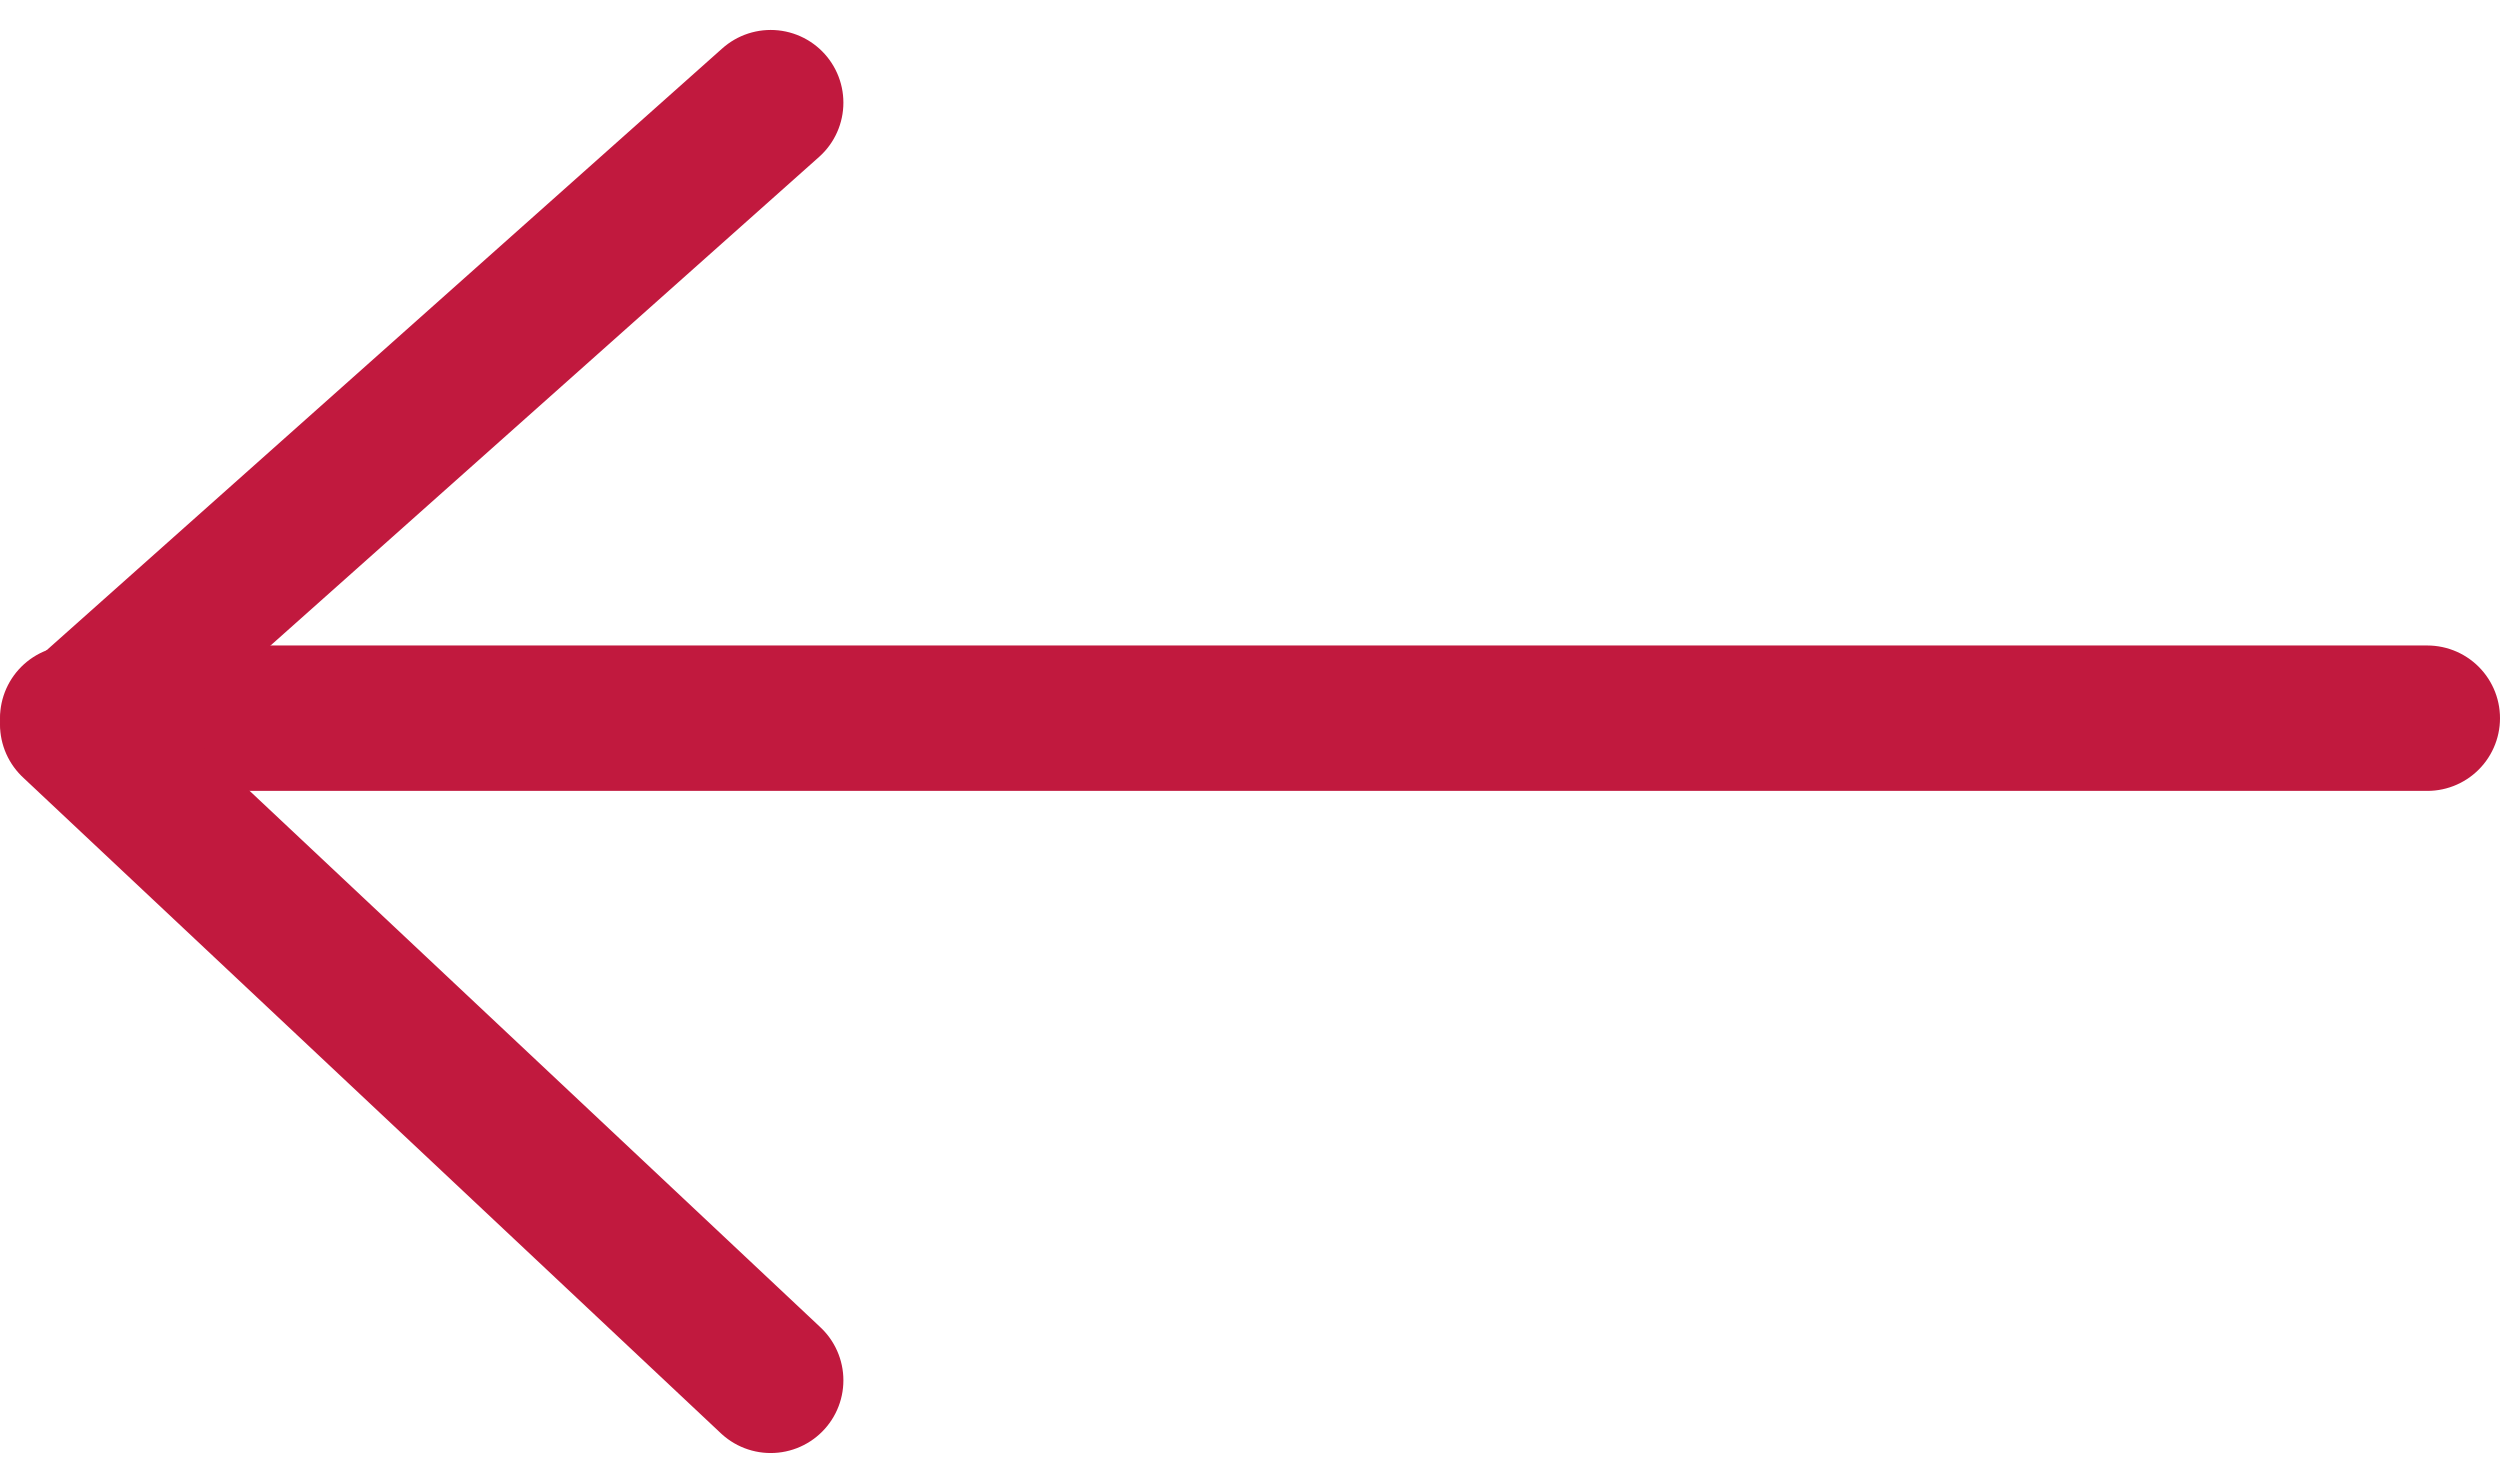
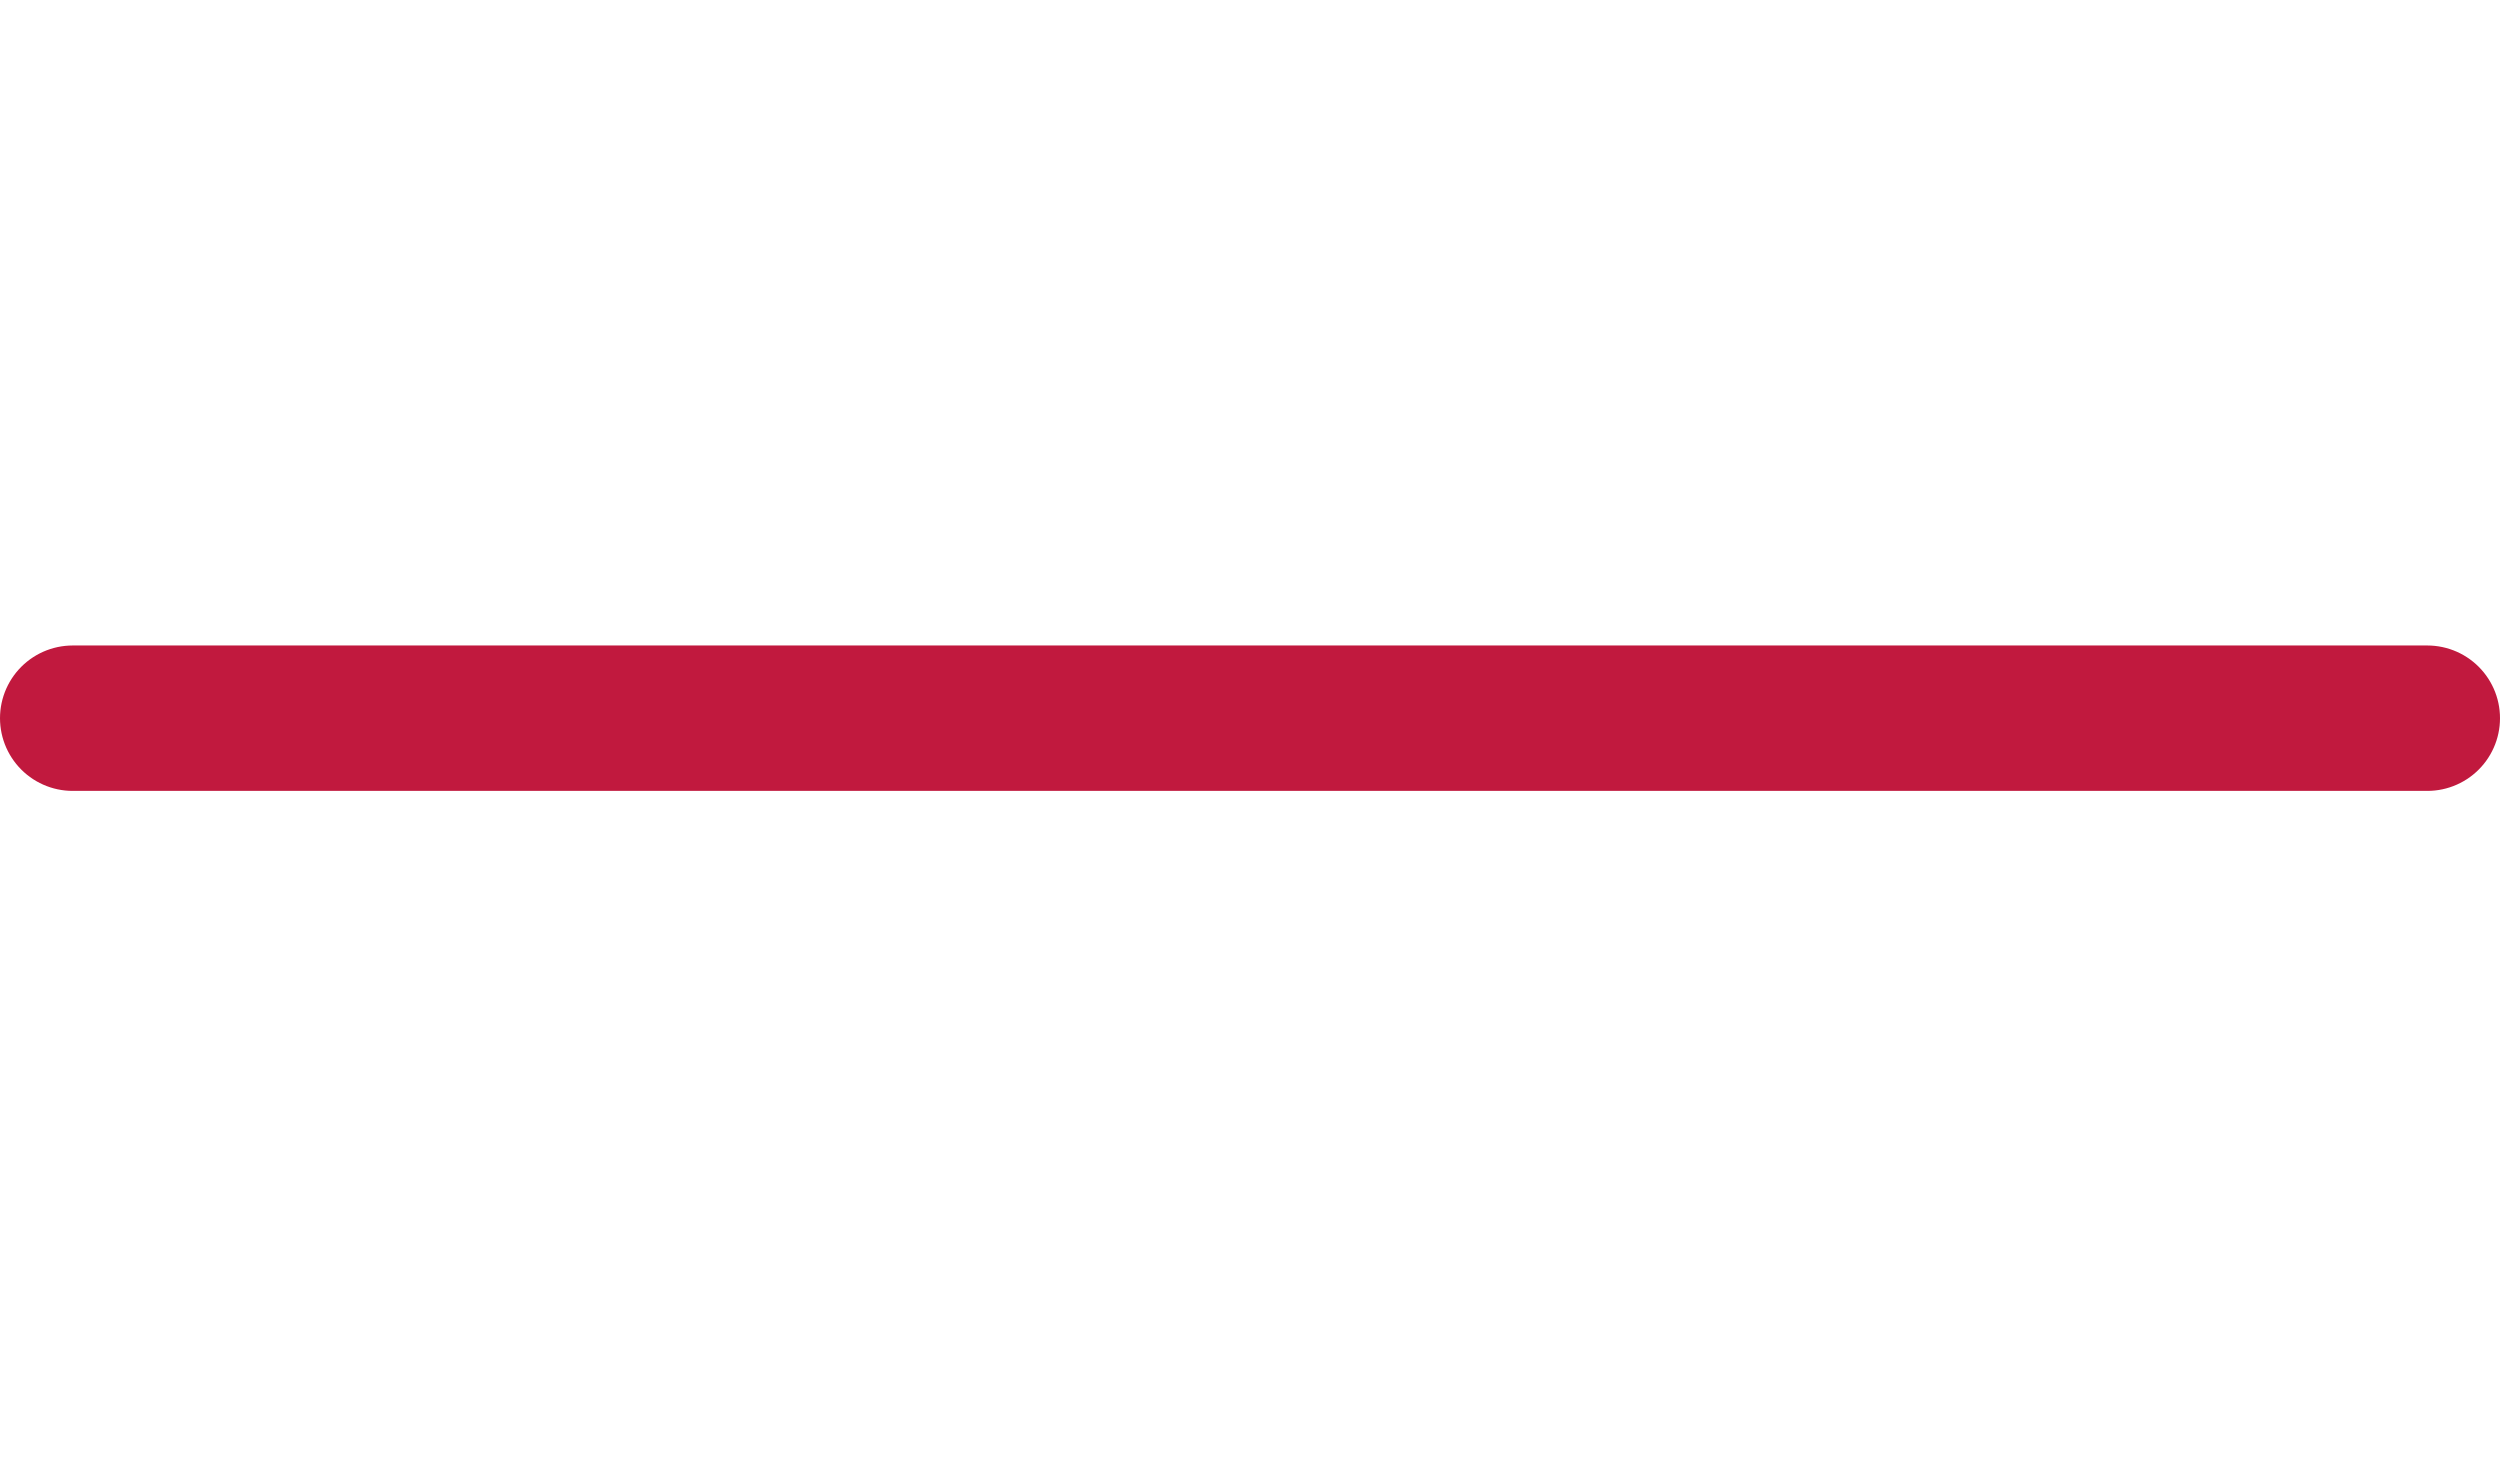
<svg xmlns="http://www.w3.org/2000/svg" width="34.385" height="20.398" viewBox="0 0 34.385 20.398">
  <g id="Grupo_16678" data-name="Grupo 16678" transform="translate(1 1.412)">
    <line id="Línea_13" data-name="Línea 13" x1="32.385" transform="translate(0 8.466)" fill="none" stroke="#c1193e" stroke-linecap="round" stroke-width="2" />
-     <path id="Trazado_70916" data-name="Trazado 70916" d="M10825.7,5084.318l-9.6,8.551,9.6,9.022" transform="translate(-10816.1 -5084.318)" fill="none" stroke="#c1193e" stroke-linecap="round" stroke-linejoin="round" stroke-width="2" />
  </g>
</svg>